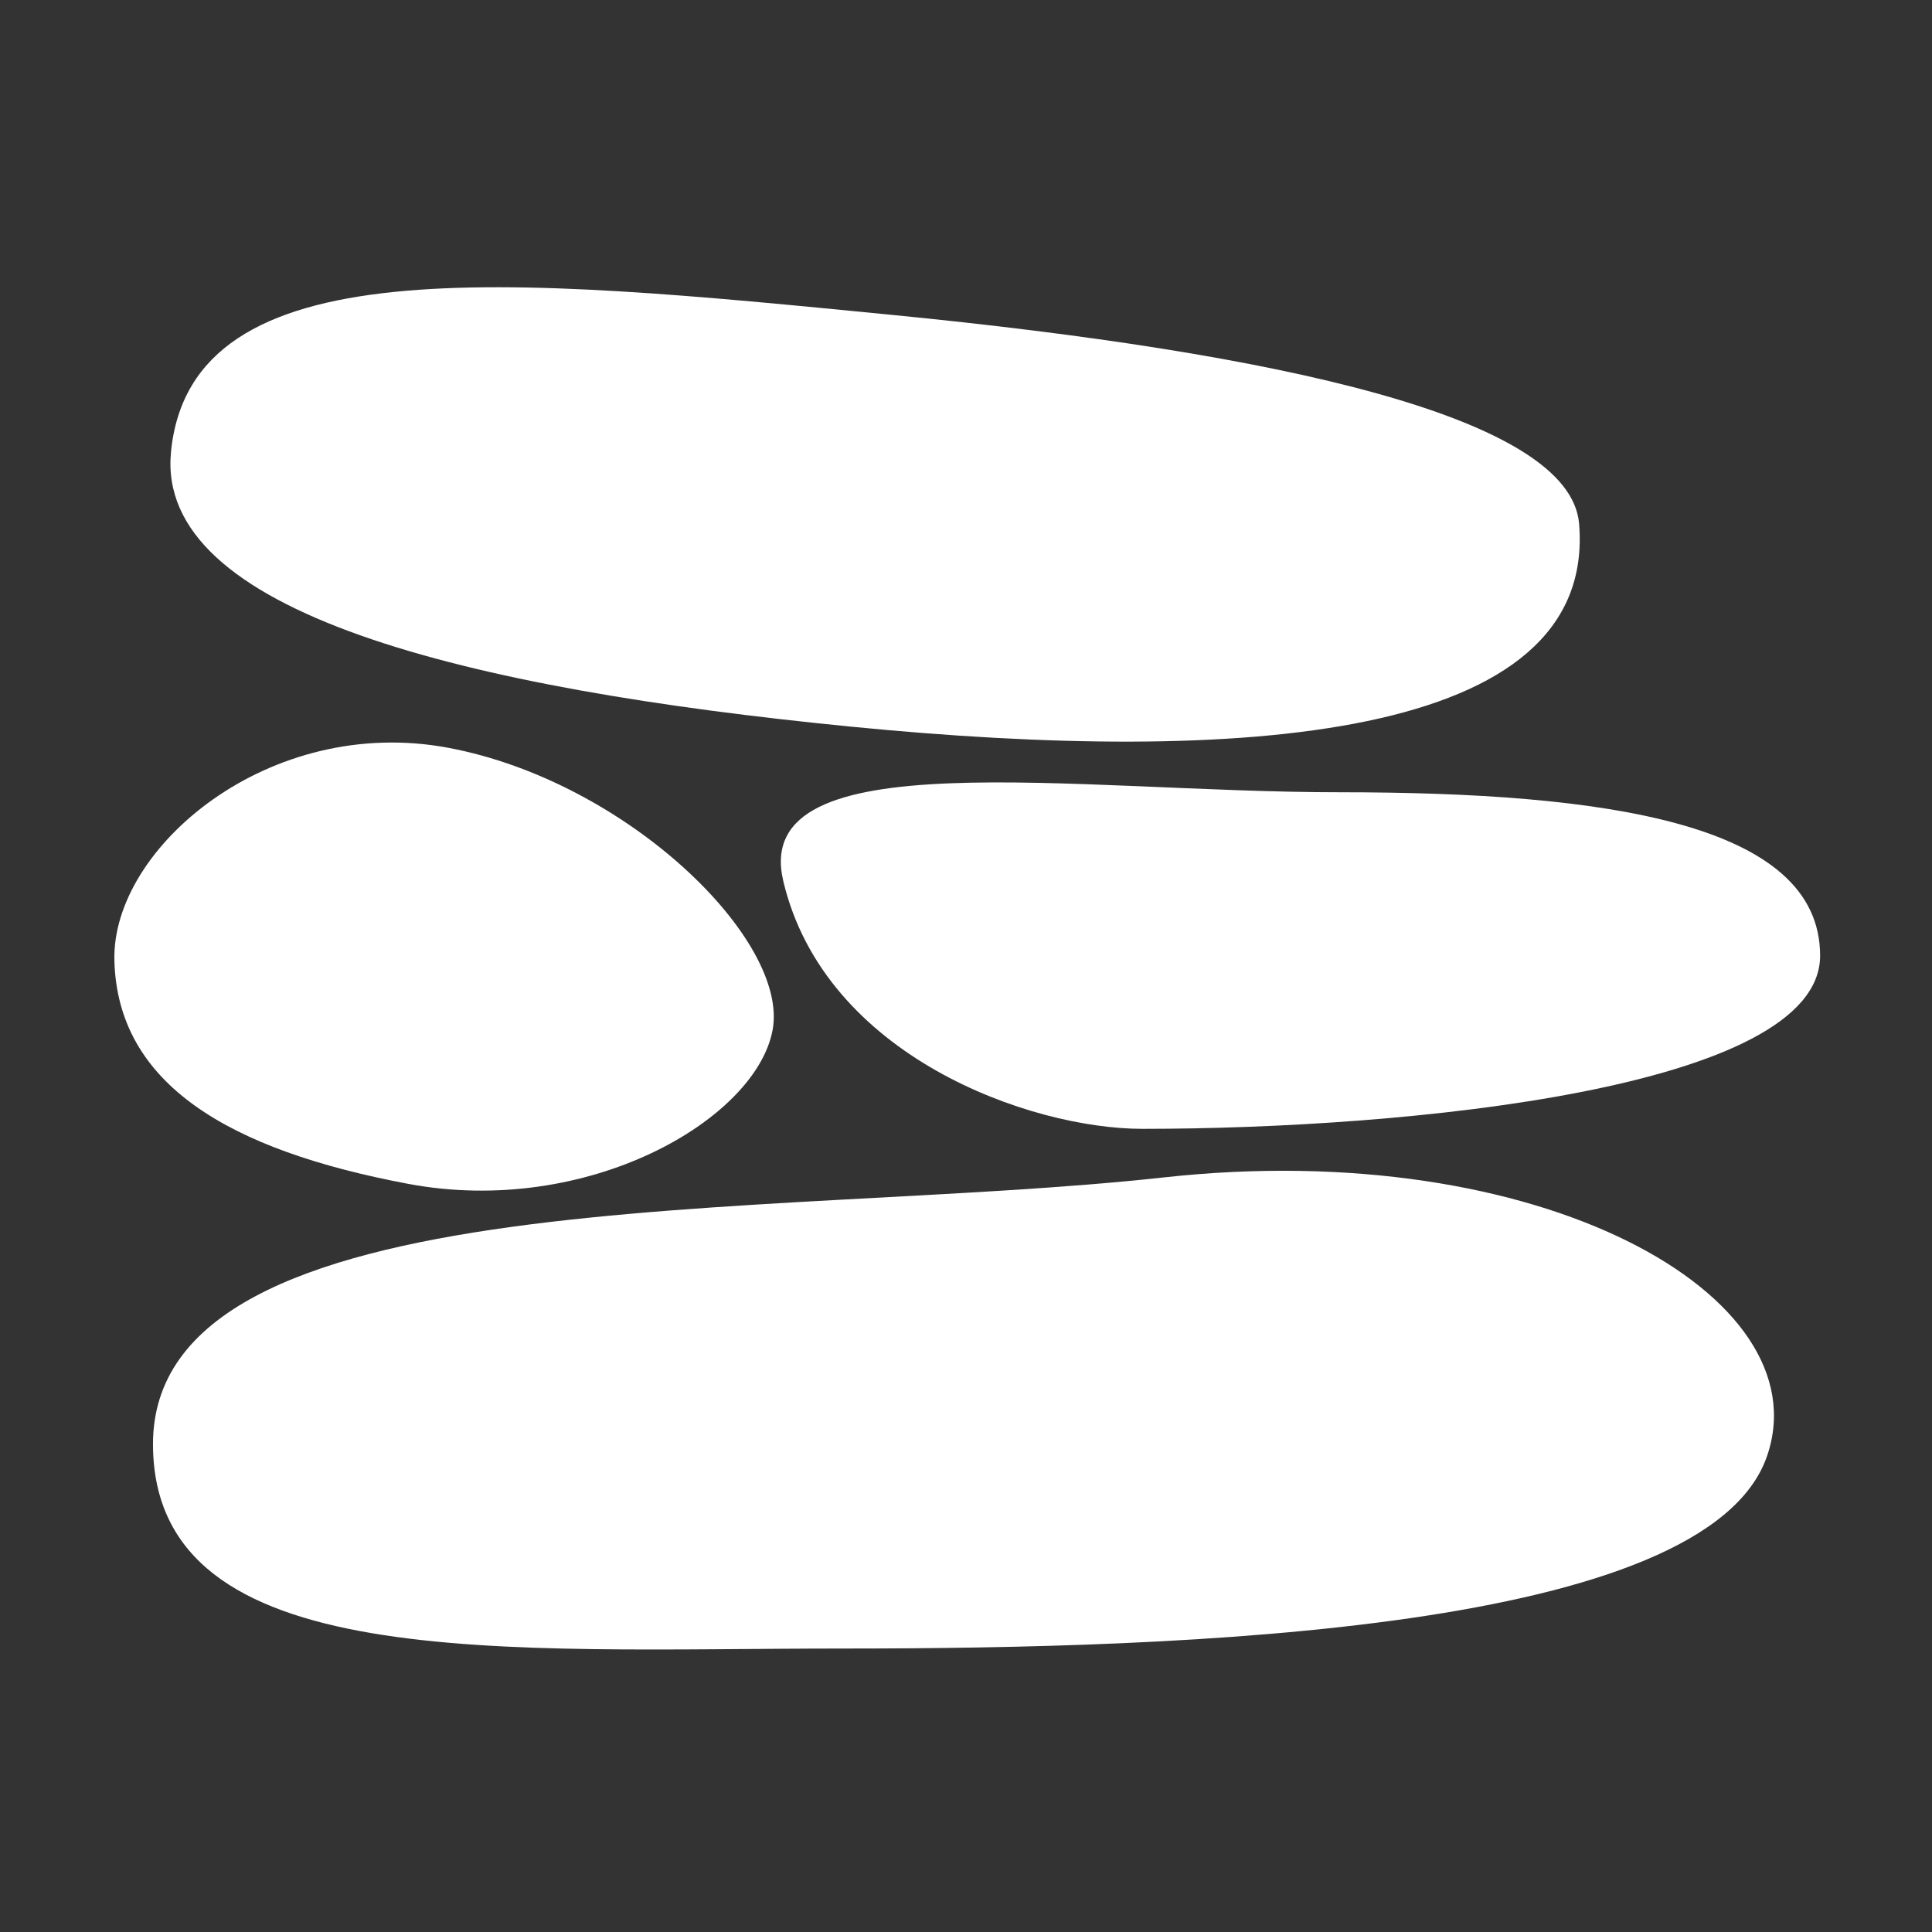
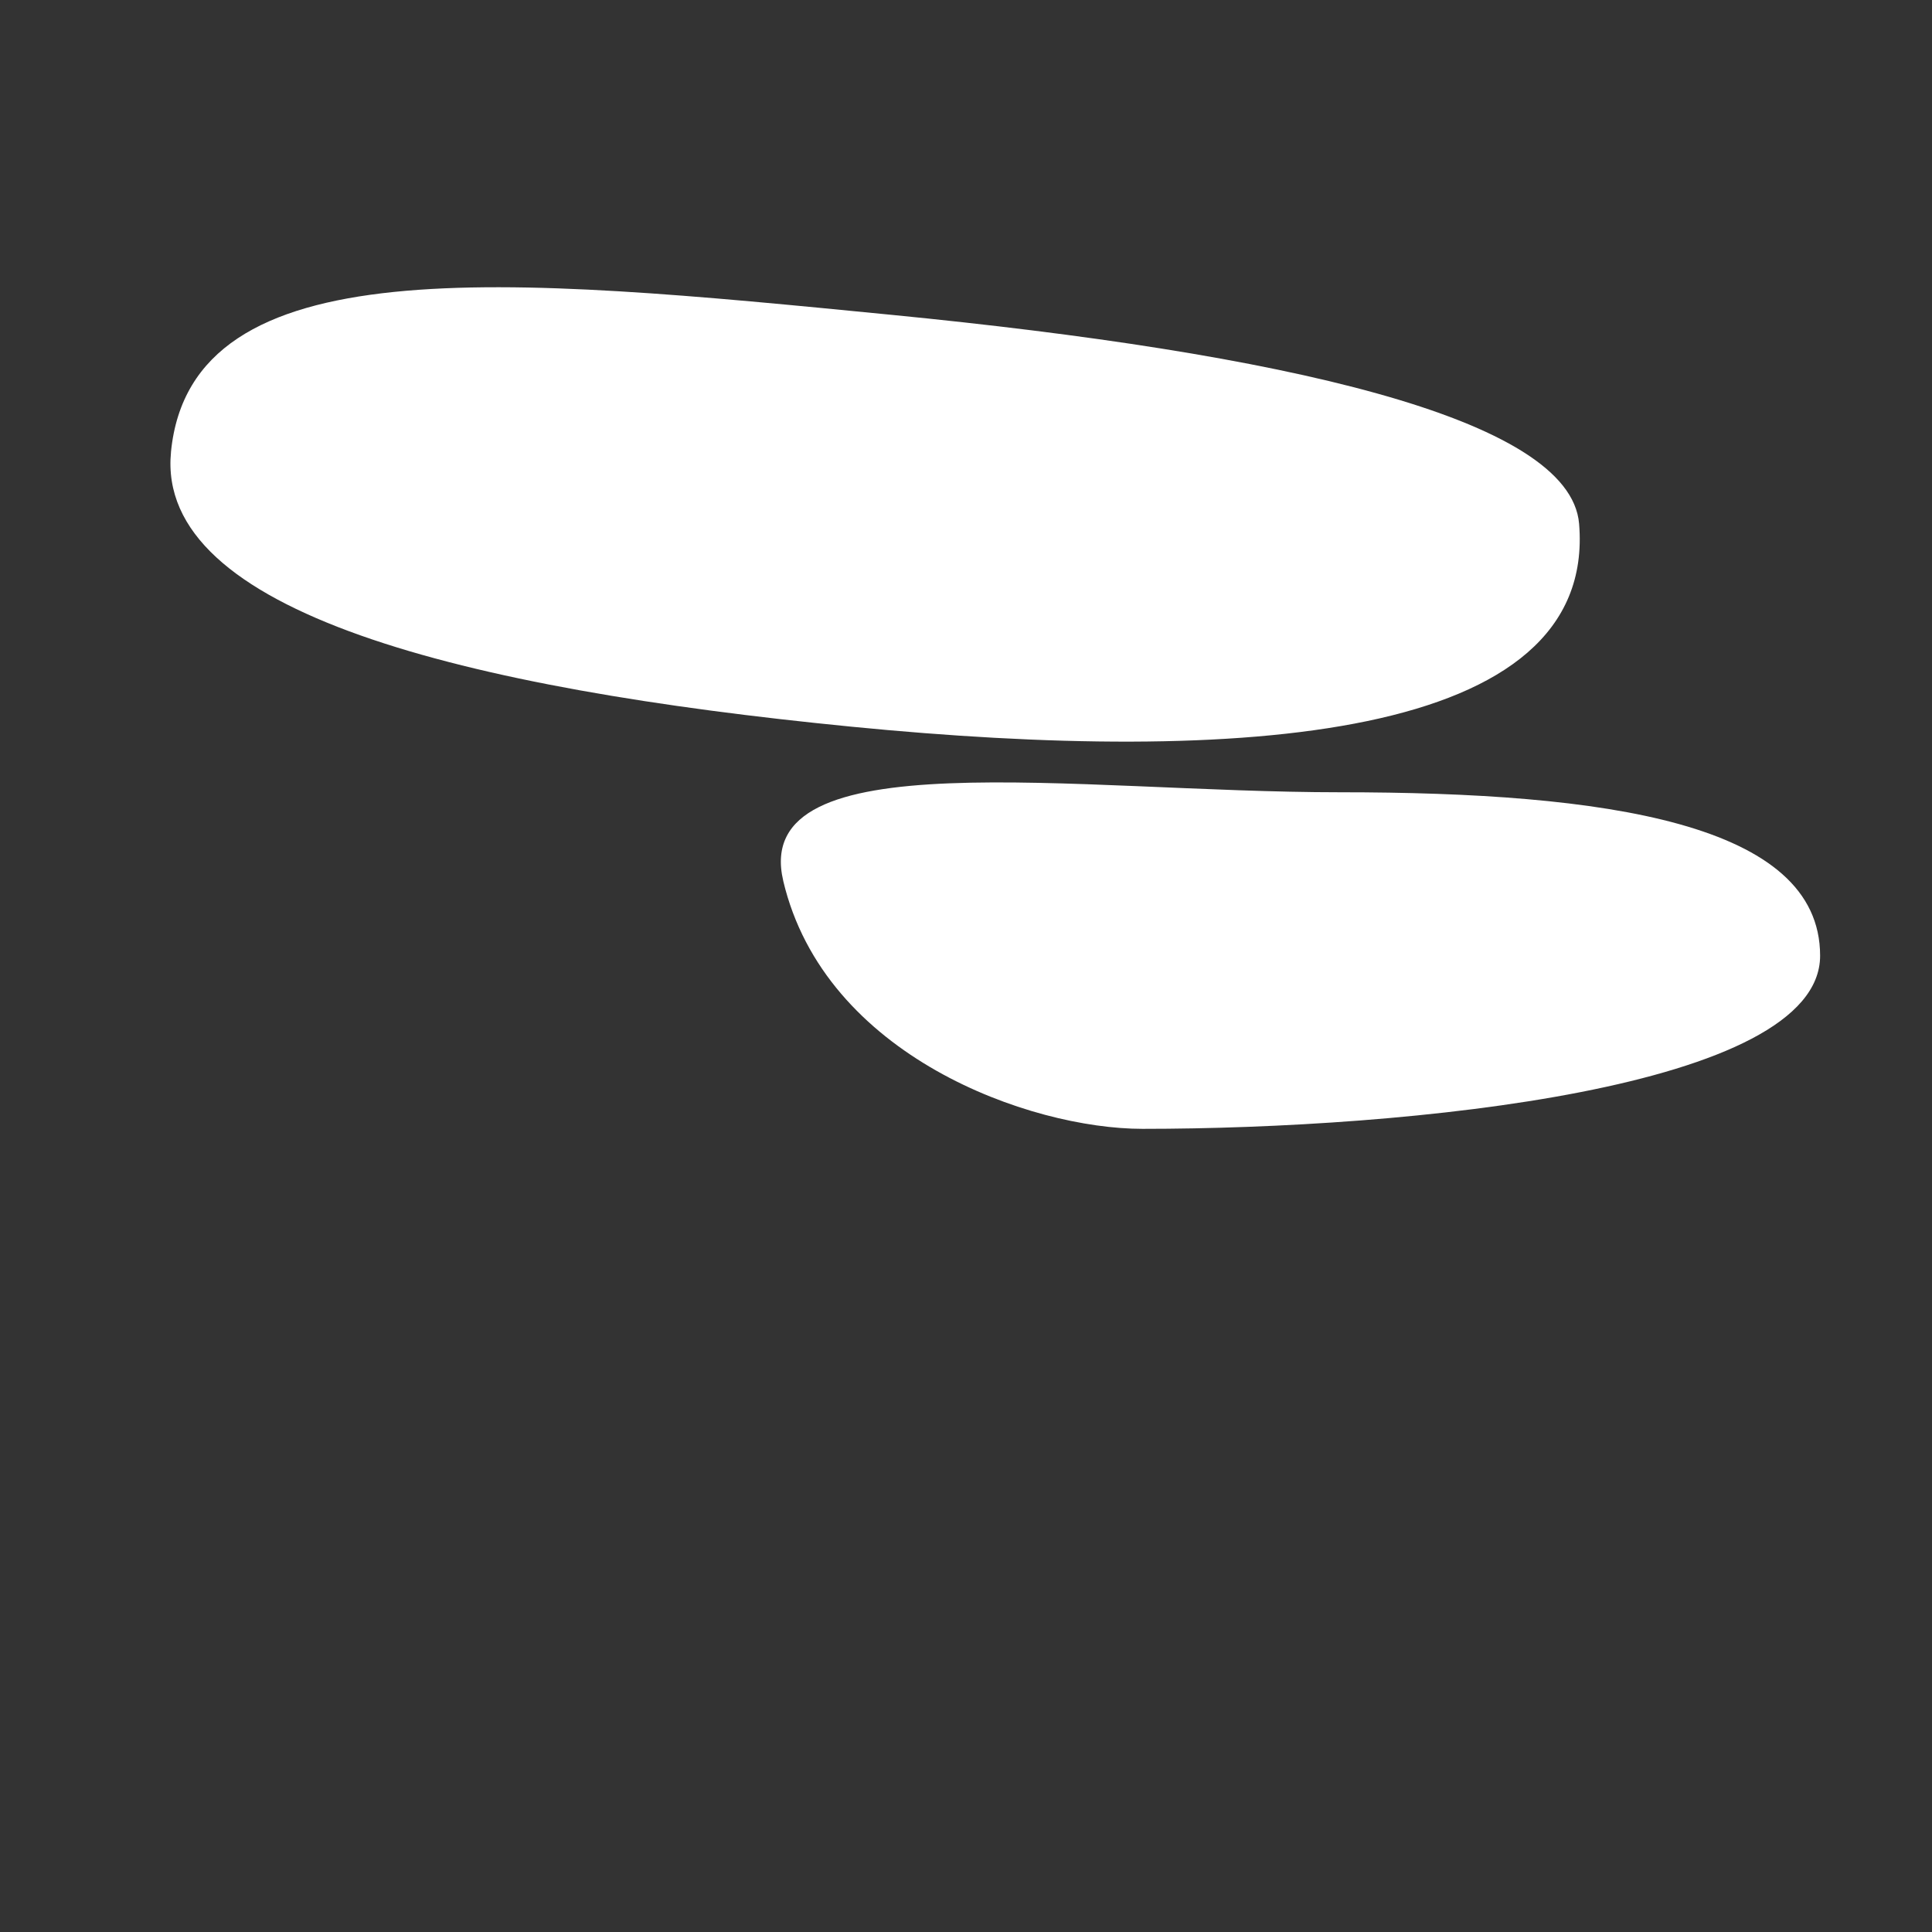
<svg xmlns="http://www.w3.org/2000/svg" id="Calque_1" width="800" height="800" viewBox="0 0 800 800">
  <rect x="0" y="0" width="800" height="800" fill="#333333" stroke="none" />
  <defs>
    <style>.cls-1{fill:#fff;stroke-width:0px;}</style>
  </defs>
  <g id="g910">
    <g id="g916">
-       <path id="path918" class="cls-1" d="M63.35,598.35c-.57-110.86,256.26-92.98,418.67-110.82,155.69-17.1,272.51,48.88,249.68,115.38-24.97,72.72-241.54,79.71-382.1,79.71s-285.76,11.15-286.25-84.28Z" />
-     </g>
+       </g>
    <g id="g920">
-       <path id="path922" class="cls-1" d="M47.37,397.58c-1.12-46.54,64.18-101.87,138.32-87.92,74.14,13.95,141.22,79.71,134.22,116.9-7,37.19-76.83,77.58-150.98,63.63-74.14-13.95-120.34-41.24-121.57-92.61Z" />
-     </g>
+       </g>
    <g id="g924">
      <path id="path926" class="cls-1" d="M324.33,364.76c-13.91-58.82,120.73-36.7,230.53-36.7s198.81,12.71,198.81,67.69-170.78,71.68-280.58,71.68c-46.54,0-131.59-30.02-148.77-102.67Z" />
    </g>
    <g id="g928">
      <path id="path930" class="cls-1" d="M70.8,187.13c8.38-85.26,138.3-72.49,298.57-56.74,160.27,15.75,280.83,42.28,284.5,86.49,7.48,90.08-140.98,99.78-301.25,84.03-160.27-15.75-288.35-47.25-281.81-113.78Z" />
    </g>
  </g>
</svg>